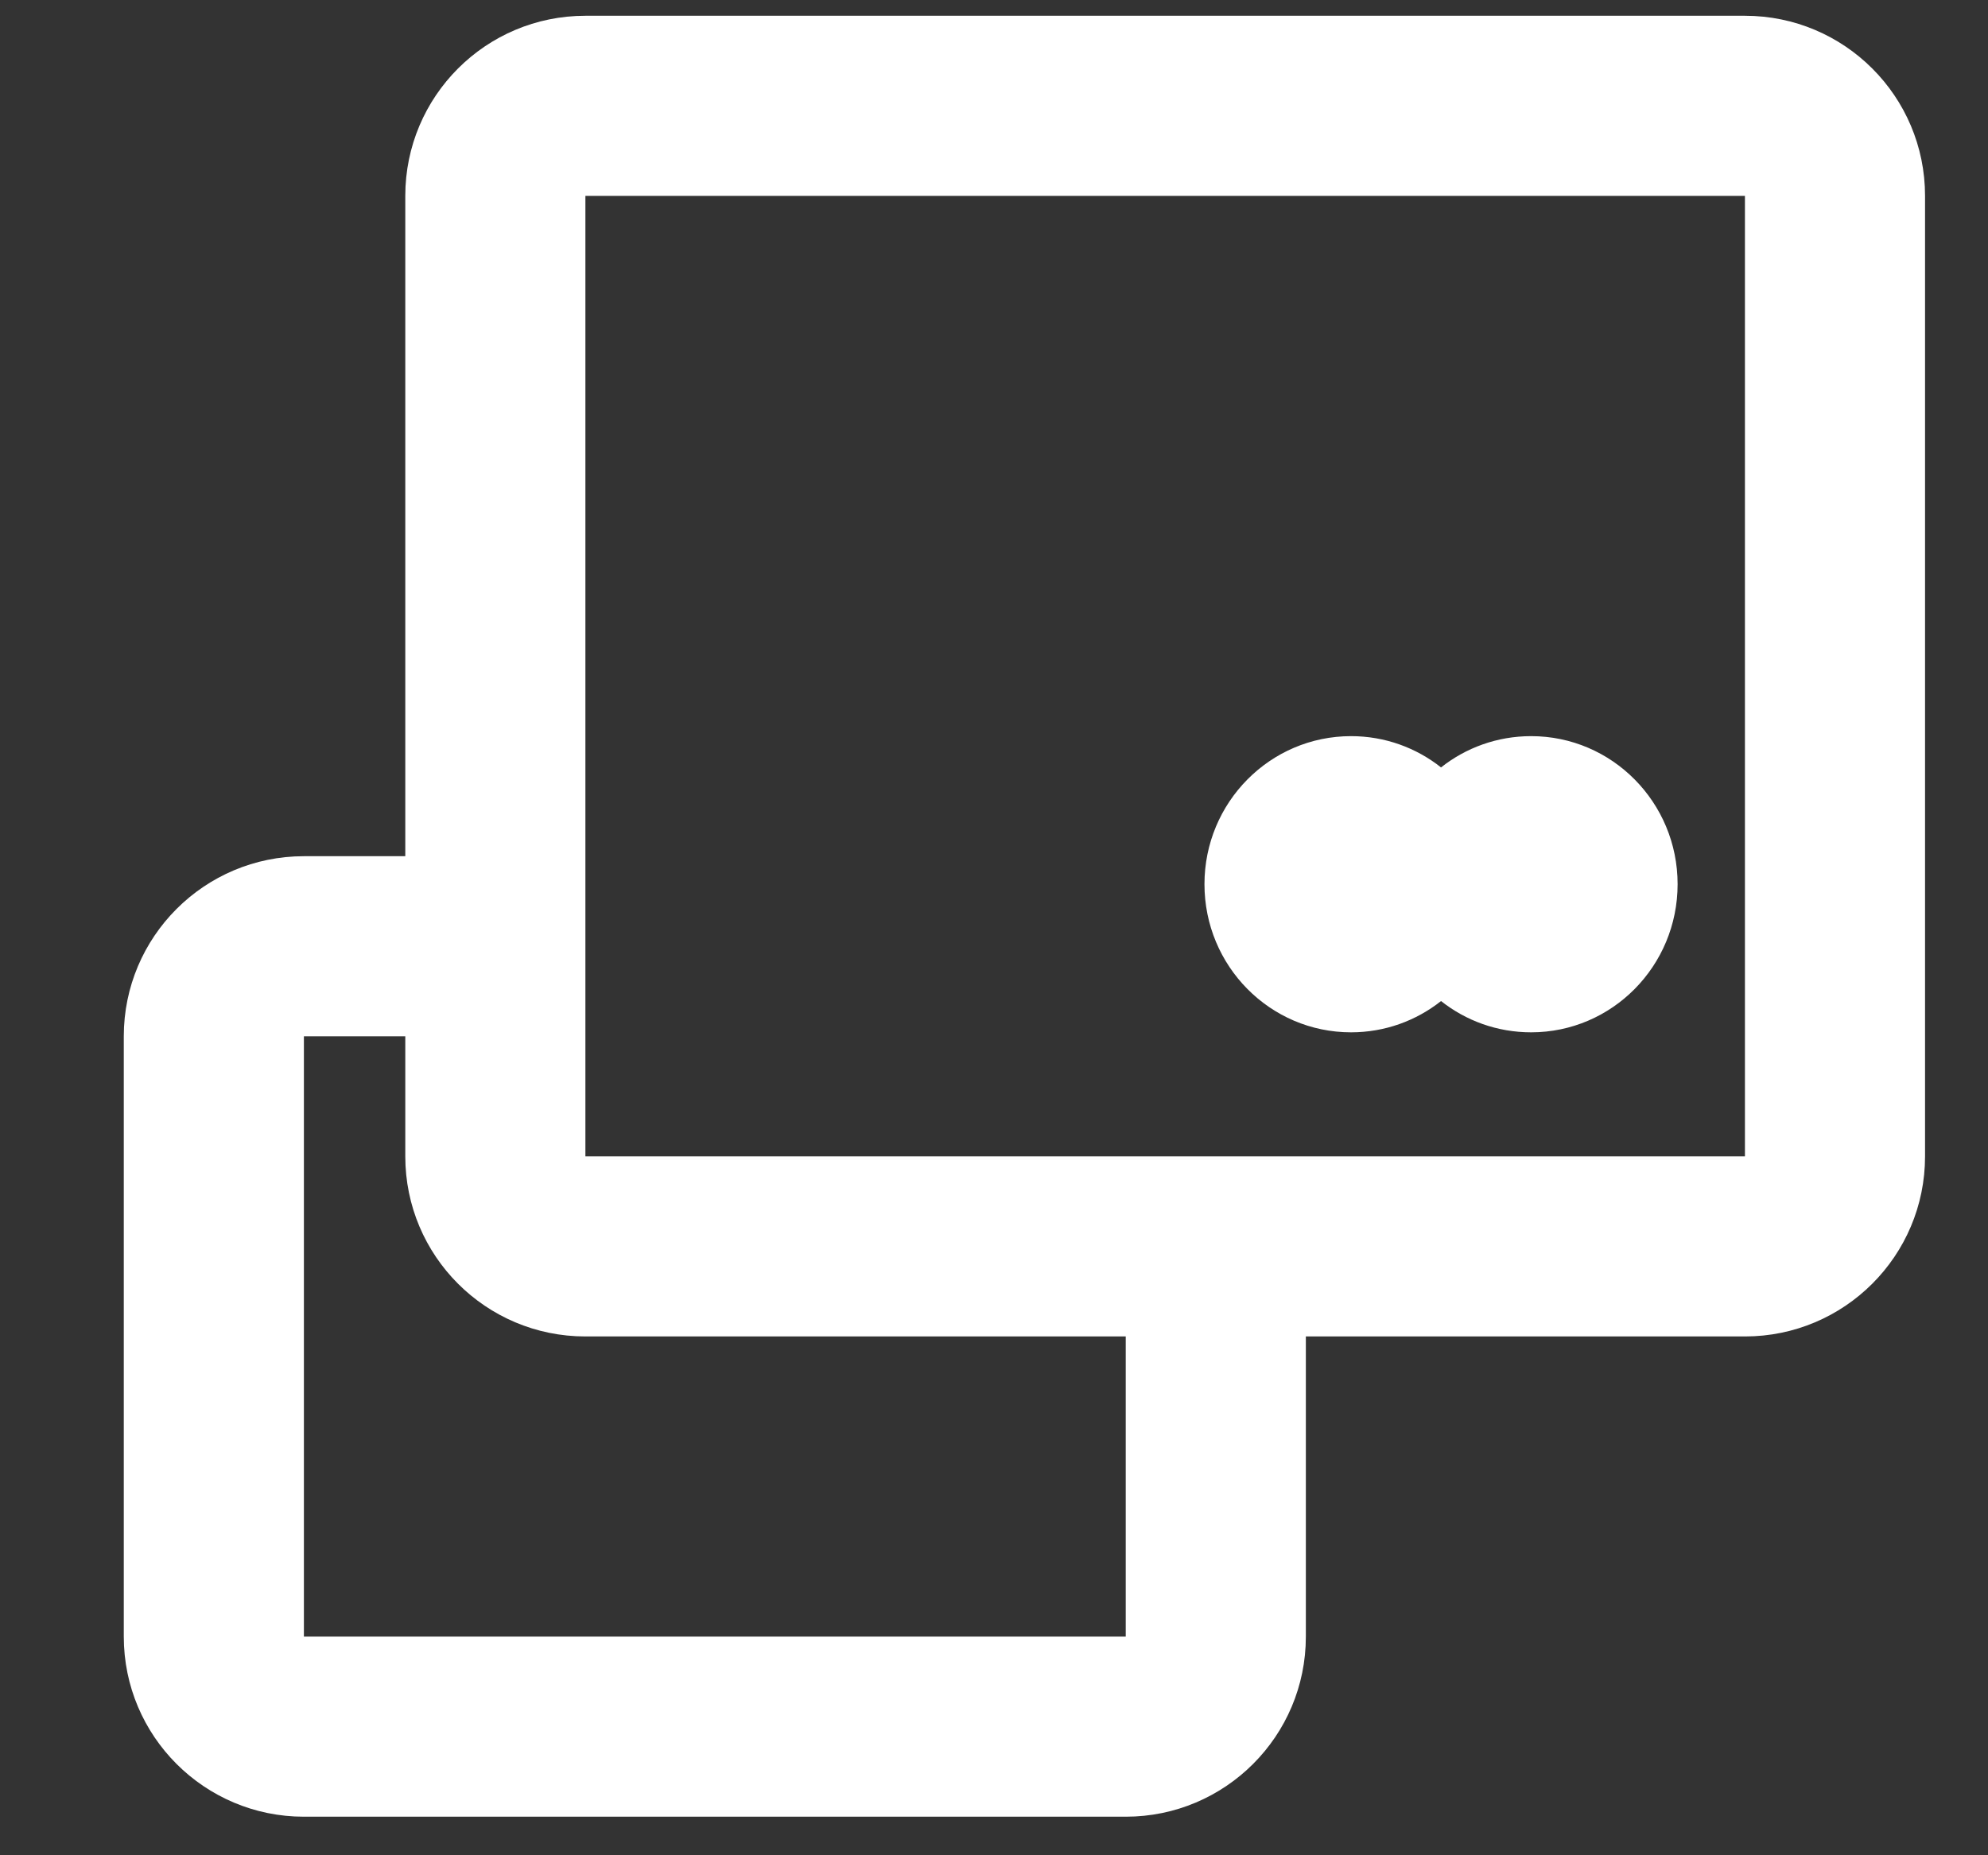
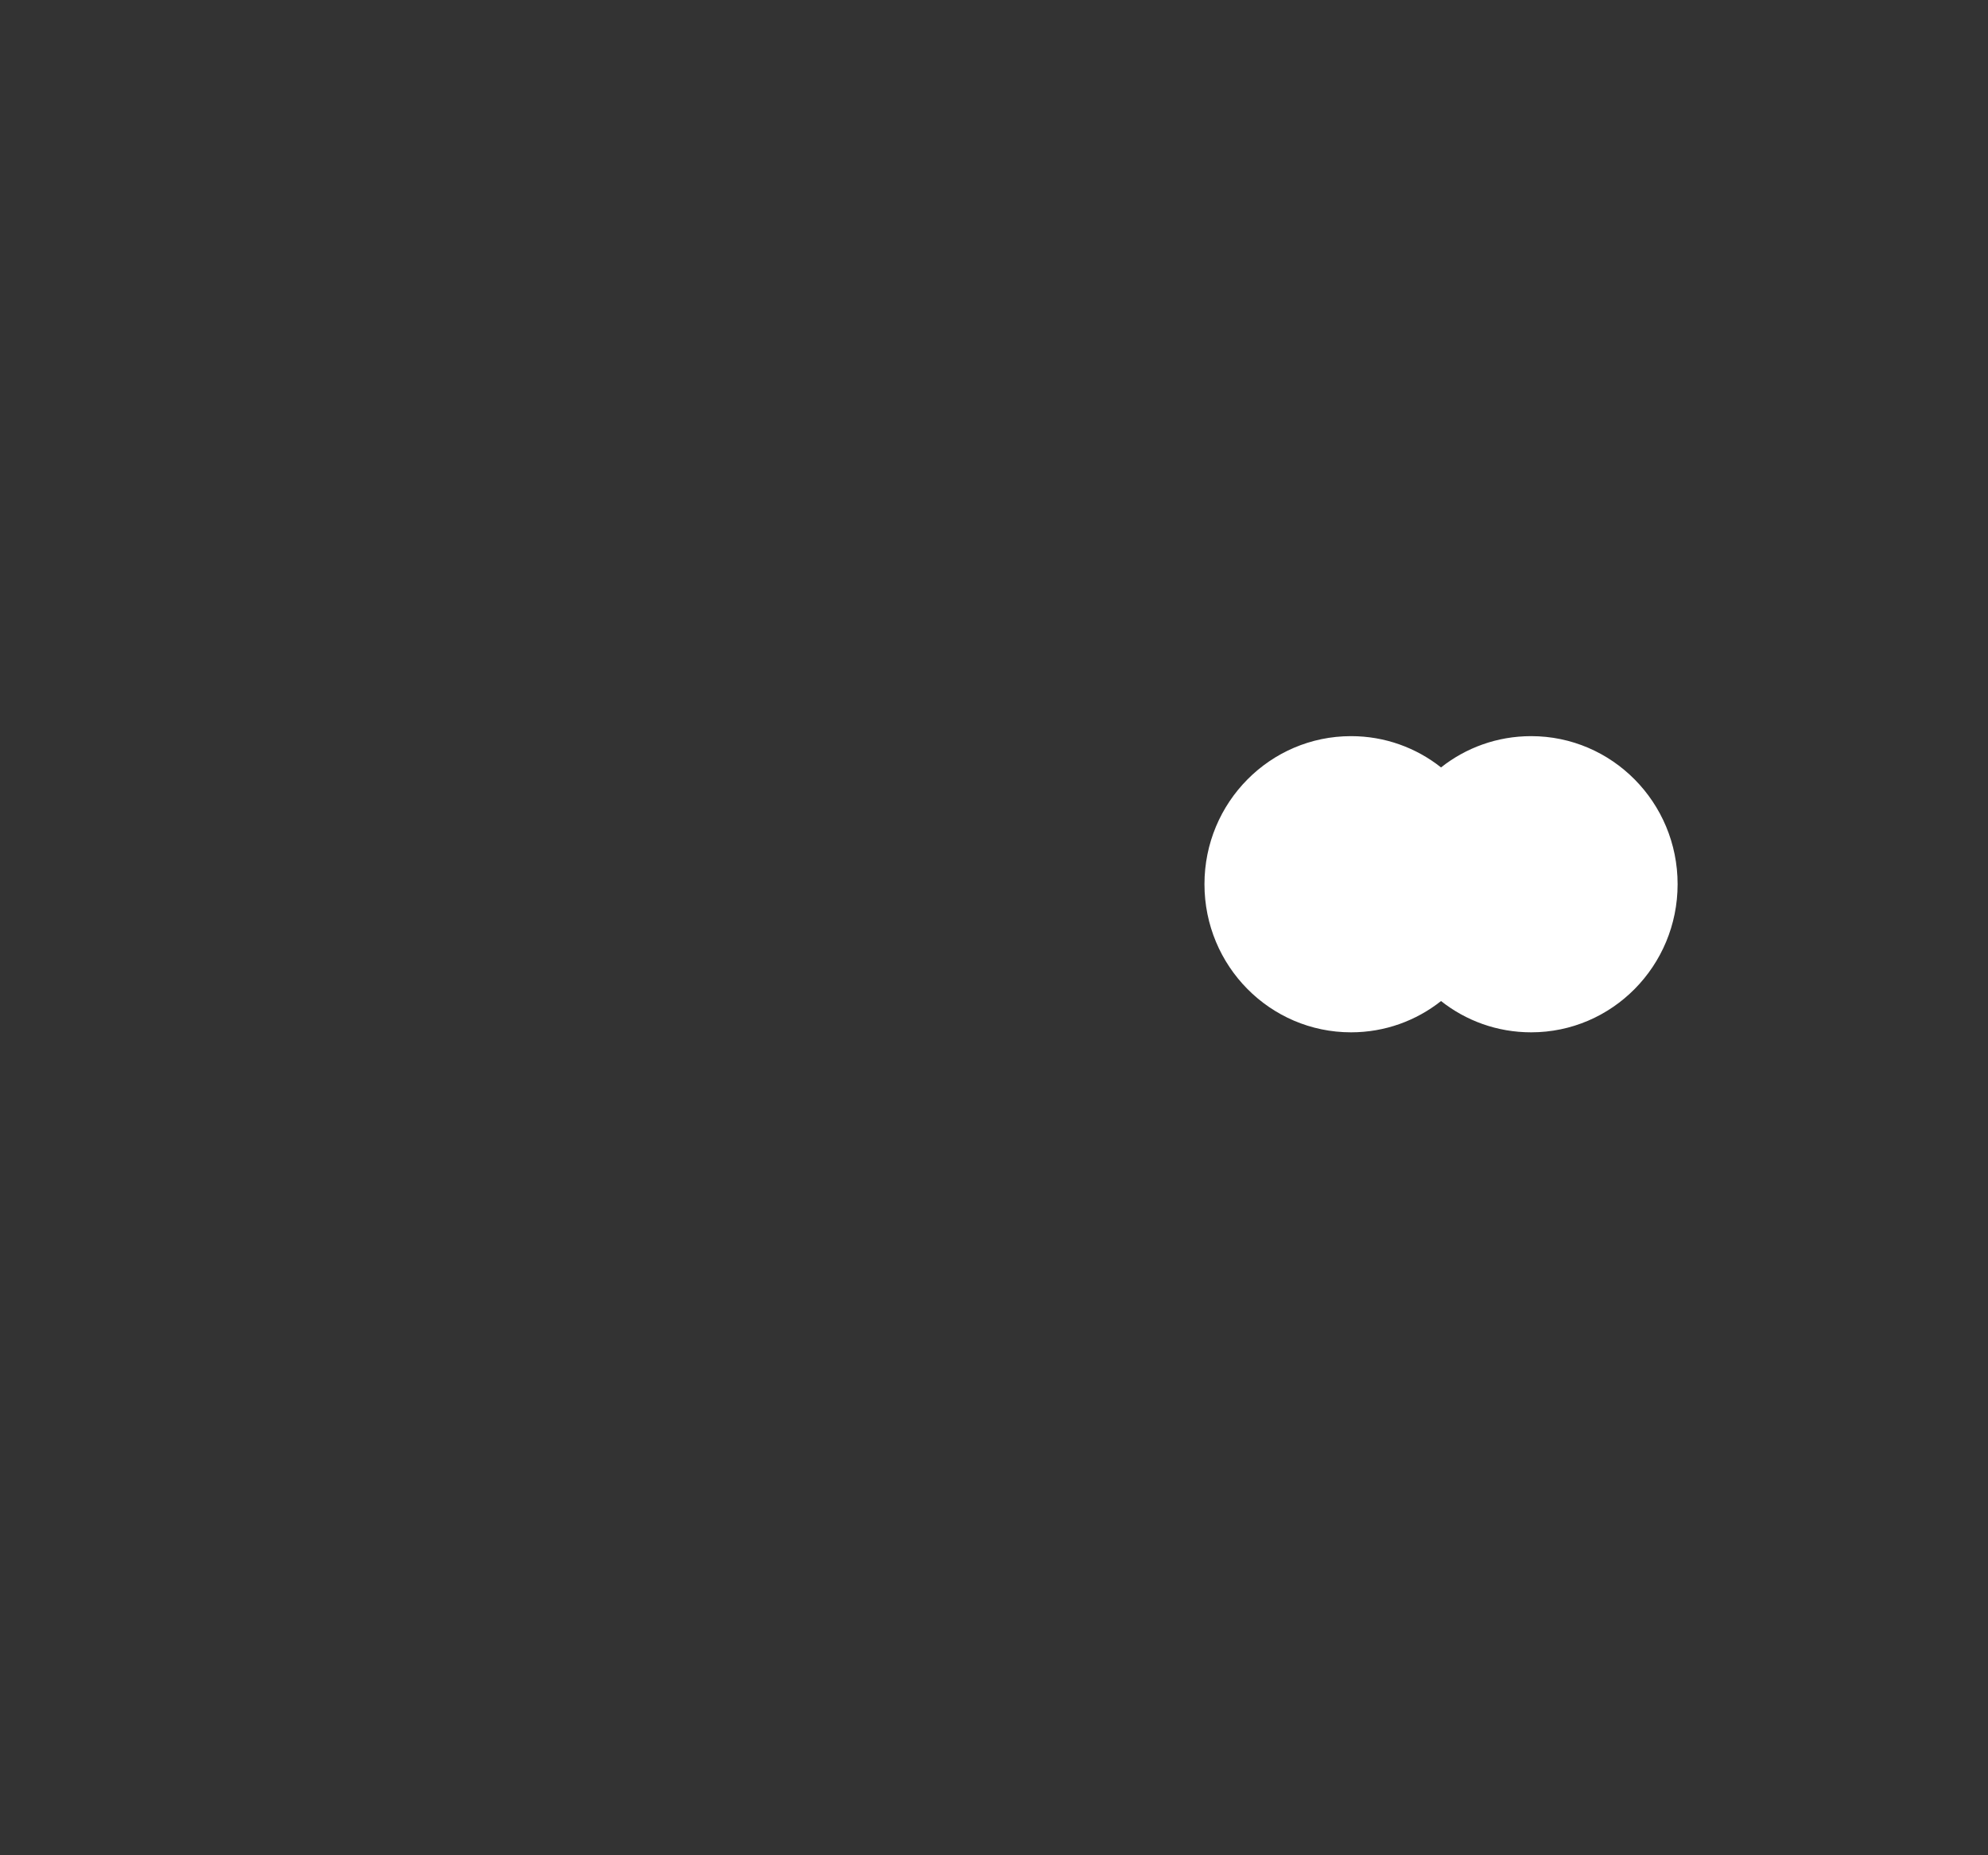
<svg xmlns="http://www.w3.org/2000/svg" width="15" height="14" viewBox="0 0 15 14" fill="none">
  <rect x="0" y="0" width="15" height="14" fill="#333333" stroke="none" />
-   <path fill-rule="evenodd" clip-rule="evenodd" d="M4.417 1.478L13.166 1.478L13.166 8.726L4.417 8.726L4.417 1.478ZM3.058 1.478C3.058 0.727 3.666 0.119 4.417 0.119H13.166C13.916 0.119 14.525 0.727 14.525 1.478V8.726C14.525 9.477 13.916 10.085 13.166 10.085H9.853V12.35C9.853 13.101 9.244 13.709 8.494 13.709H2.293C1.543 13.709 0.934 13.101 0.934 12.35V7.82C0.934 7.069 1.543 6.461 2.293 6.461H3.058V7.82H2.293L2.293 12.35H8.494L8.494 10.085H4.417C3.666 10.085 3.058 9.477 3.058 8.726V1.478Z" fill="white" />
  <path fill-rule="evenodd" clip-rule="evenodd" d="M10.873 7.554C10.686 7.702 10.45 7.79 10.194 7.79C9.583 7.79 9.088 7.29 9.088 6.672C9.088 6.055 9.583 5.555 10.194 5.555C10.45 5.555 10.686 5.643 10.873 5.791C11.06 5.643 11.296 5.555 11.553 5.555C12.163 5.555 12.658 6.055 12.658 6.672C12.658 7.29 12.163 7.79 11.553 7.79C11.296 7.79 11.06 7.702 10.873 7.554Z" fill="white" />
</svg>